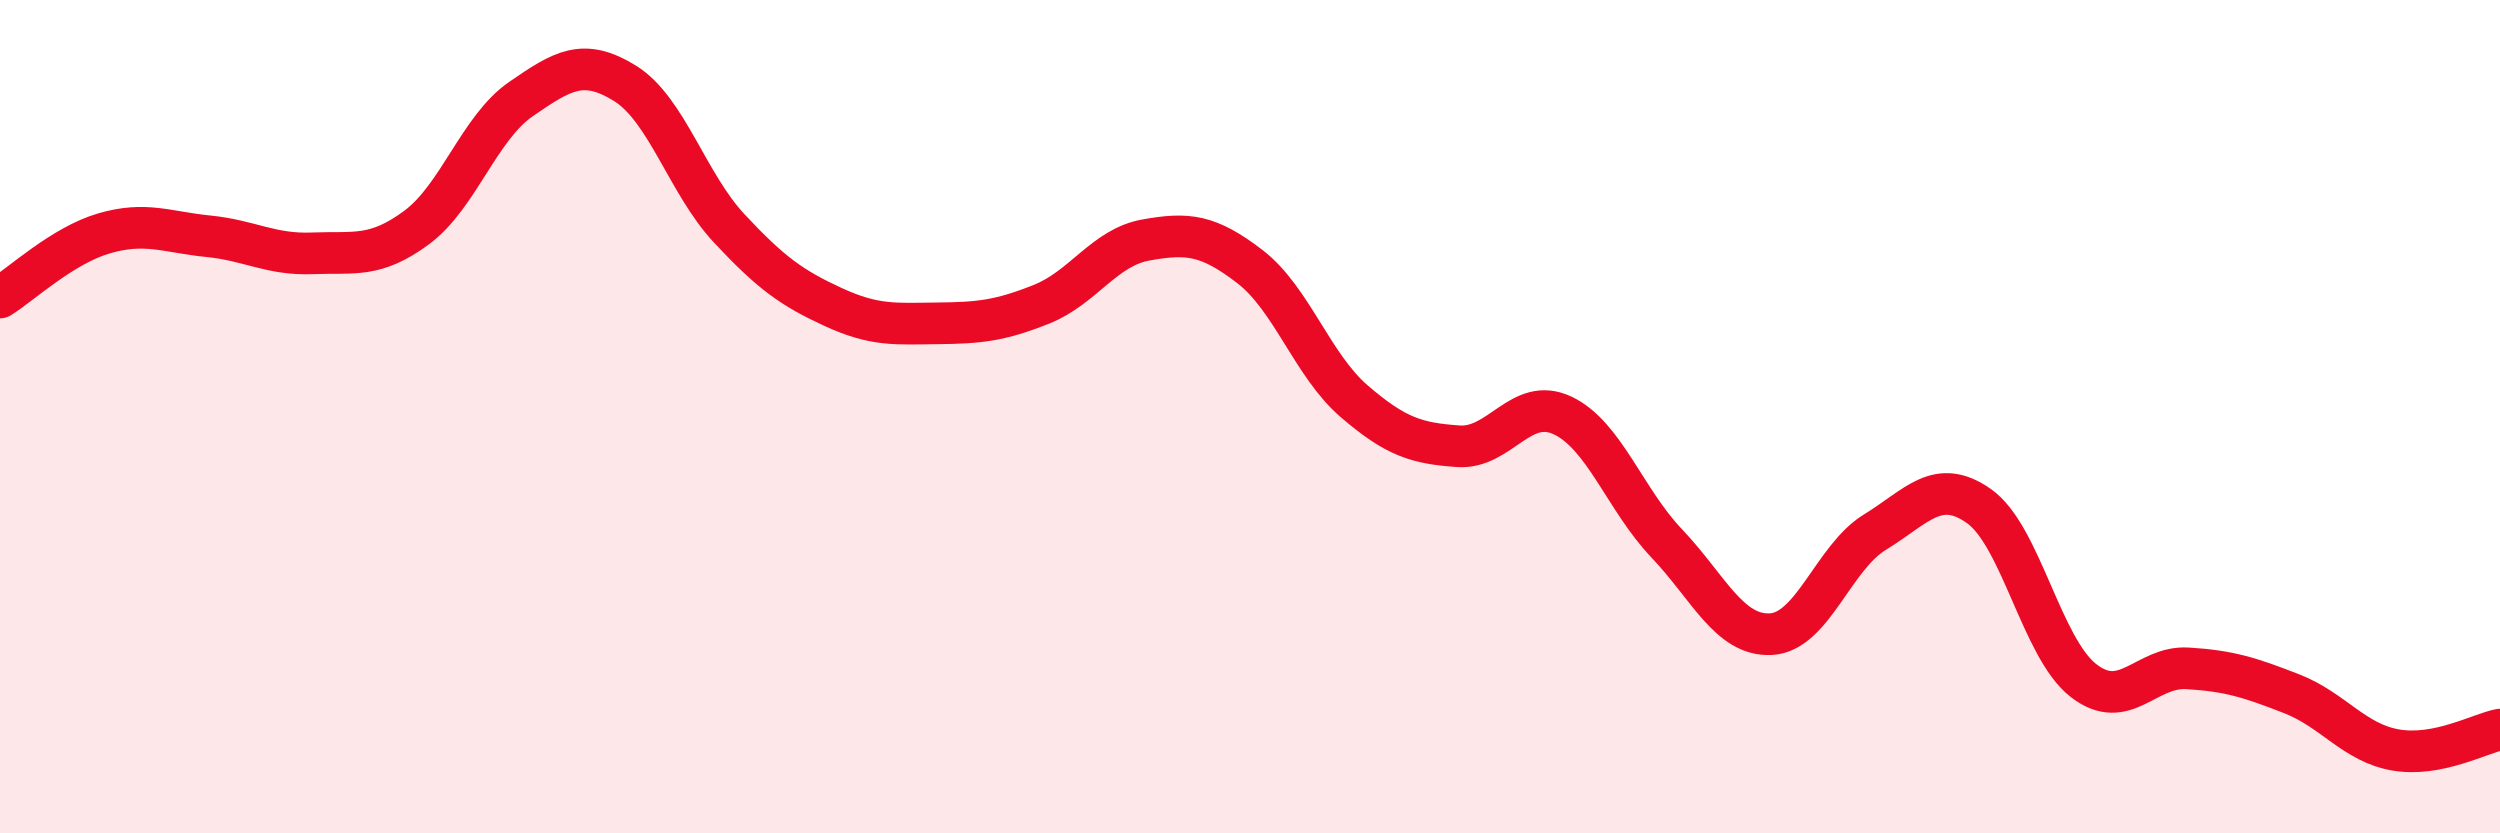
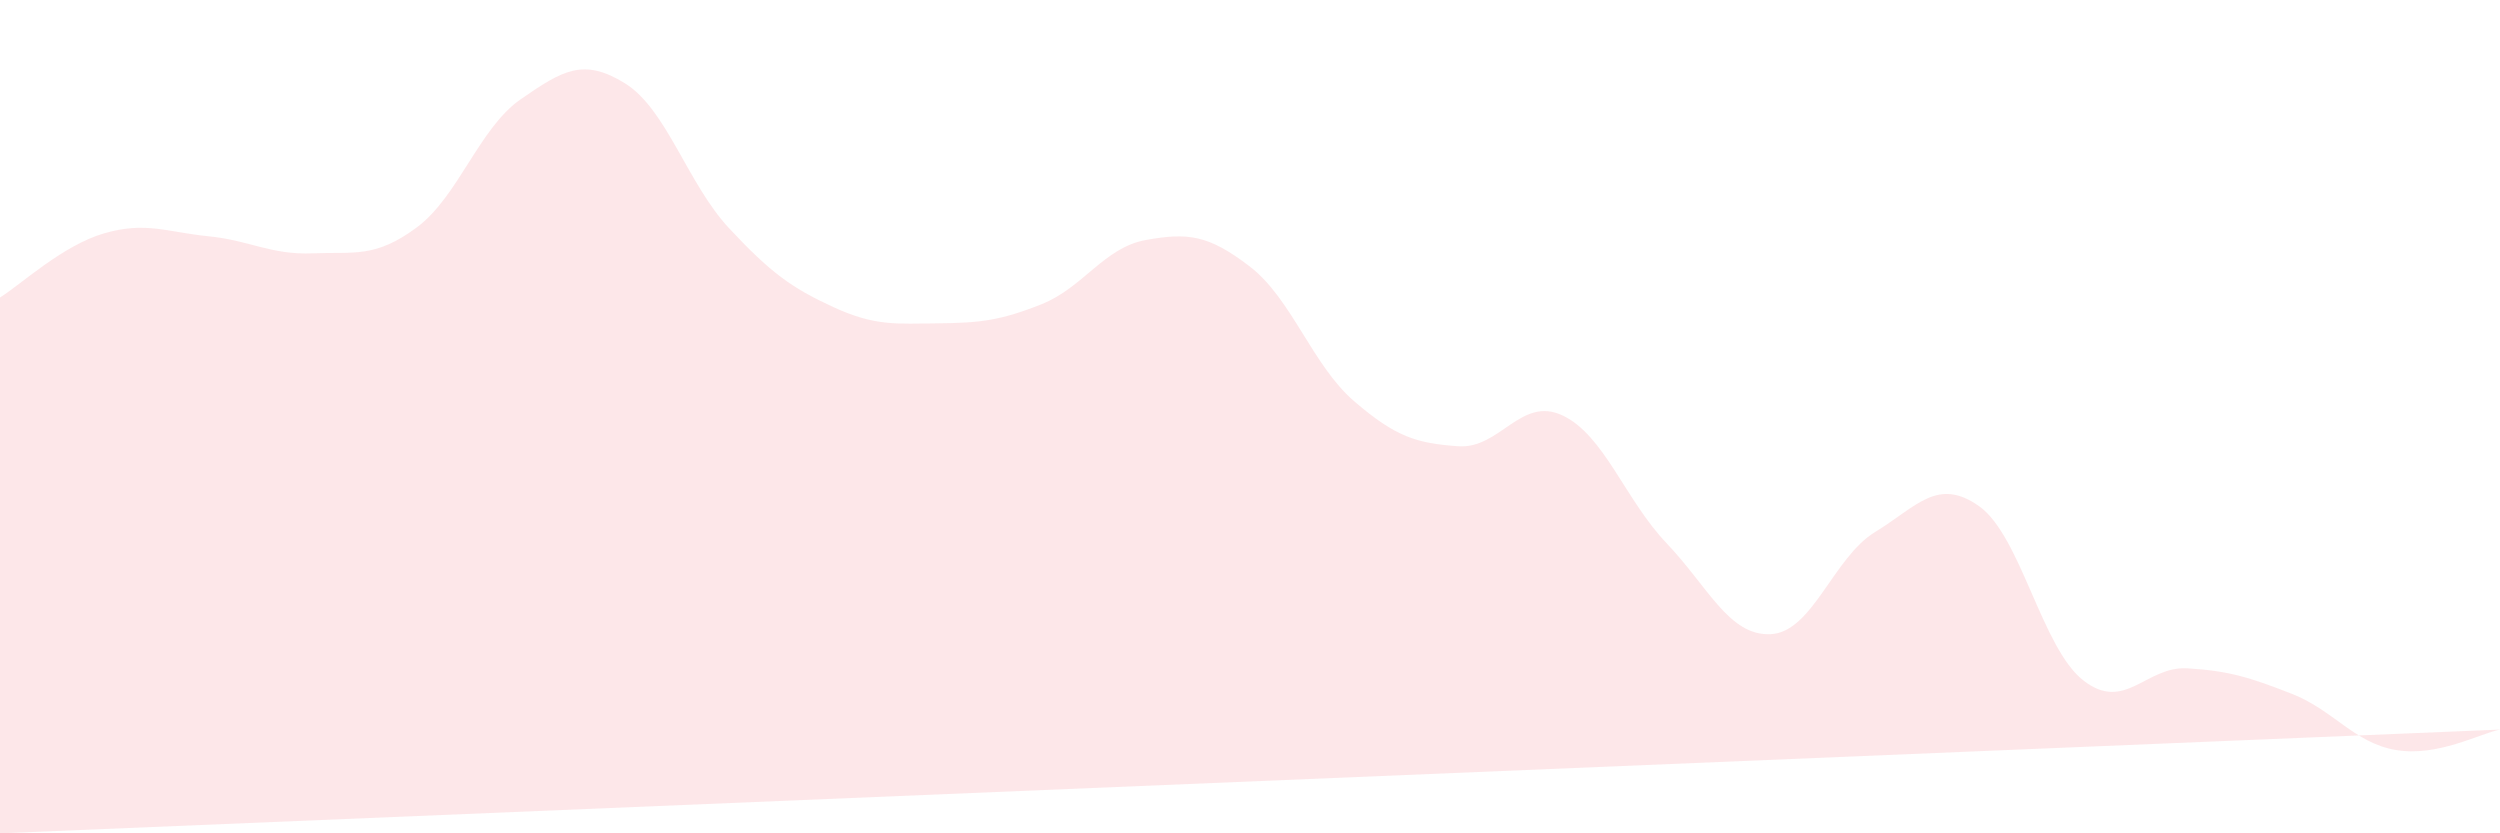
<svg xmlns="http://www.w3.org/2000/svg" width="60" height="20" viewBox="0 0 60 20">
-   <path d="M 0,7.14 C 0.5,6.83 1.5,5.89 2.5,5.6 C 3.5,5.31 4,5.57 5,5.67 C 6,5.77 6.5,6.12 7.5,6.08 C 8.5,6.04 9,6.2 10,5.46 C 11,4.72 11.5,3.07 12.5,2.38 C 13.5,1.69 14,1.38 15,2 C 16,2.62 16.5,4.41 17.5,5.48 C 18.5,6.55 19,6.91 20,7.37 C 21,7.83 21.5,7.77 22.5,7.76 C 23.5,7.75 24,7.7 25,7.3 C 26,6.9 26.5,5.94 27.5,5.76 C 28.5,5.58 29,5.63 30,6.4 C 31,7.17 31.5,8.77 32.5,9.63 C 33.5,10.49 34,10.64 35,10.71 C 36,10.78 36.5,9.5 37.5,9.97 C 38.5,10.44 39,11.99 40,13.04 C 41,14.09 41.5,15.27 42.5,15.22 C 43.5,15.17 44,13.38 45,12.77 C 46,12.16 46.5,11.44 47.5,12.15 C 48.5,12.86 49,15.55 50,16.33 C 51,17.11 51.5,15.98 52.5,16.04 C 53.5,16.1 54,16.26 55,16.65 C 56,17.04 56.5,17.83 57.5,18 C 58.5,18.17 59.5,17.61 60,17.51L60 20L0 20Z" fill="#EB0A25" opacity="0.1" stroke-linecap="round" stroke-linejoin="round" />
-   <path d="M 0,7.14 C 0.5,6.83 1.5,5.89 2.5,5.6 C 3.5,5.31 4,5.57 5,5.67 C 6,5.77 6.5,6.12 7.5,6.08 C 8.5,6.04 9,6.2 10,5.46 C 11,4.72 11.5,3.07 12.5,2.38 C 13.5,1.69 14,1.38 15,2 C 16,2.62 16.5,4.41 17.5,5.48 C 18.5,6.55 19,6.91 20,7.37 C 21,7.83 21.5,7.77 22.5,7.76 C 23.5,7.75 24,7.7 25,7.3 C 26,6.9 26.5,5.94 27.5,5.76 C 28.5,5.58 29,5.63 30,6.4 C 31,7.17 31.5,8.77 32.5,9.63 C 33.5,10.49 34,10.64 35,10.71 C 36,10.78 36.5,9.5 37.5,9.97 C 38.5,10.44 39,11.99 40,13.04 C 41,14.09 41.5,15.27 42.5,15.22 C 43.5,15.17 44,13.38 45,12.77 C 46,12.16 46.5,11.44 47.5,12.15 C 48.5,12.86 49,15.55 50,16.33 C 51,17.11 51.5,15.98 52.5,16.04 C 53.5,16.1 54,16.26 55,16.65 C 56,17.04 56.5,17.83 57.5,18 C 58.5,18.17 59.5,17.61 60,17.51" stroke="#EB0A25" stroke-width="1" fill="none" stroke-linecap="round" stroke-linejoin="round" />
+   <path d="M 0,7.14 C 0.5,6.83 1.5,5.89 2.5,5.6 C 3.5,5.31 4,5.57 5,5.67 C 6,5.77 6.5,6.12 7.5,6.08 C 8.5,6.04 9,6.2 10,5.46 C 11,4.72 11.5,3.07 12.5,2.38 C 13.5,1.69 14,1.38 15,2 C 16,2.62 16.5,4.41 17.5,5.48 C 18.5,6.55 19,6.91 20,7.37 C 21,7.83 21.5,7.77 22.5,7.76 C 23.5,7.75 24,7.7 25,7.3 C 26,6.9 26.5,5.94 27.5,5.76 C 28.5,5.58 29,5.63 30,6.4 C 31,7.17 31.5,8.77 32.5,9.63 C 33.5,10.49 34,10.64 35,10.71 C 36,10.78 36.5,9.5 37.5,9.97 C 38.5,10.44 39,11.99 40,13.04 C 41,14.09 41.5,15.27 42.5,15.22 C 43.5,15.17 44,13.38 45,12.77 C 46,12.16 46.5,11.44 47.5,12.15 C 48.5,12.86 49,15.55 50,16.33 C 51,17.11 51.5,15.98 52.5,16.04 C 53.5,16.1 54,16.26 55,16.65 C 56,17.04 56.5,17.83 57.5,18 C 58.5,18.17 59.5,17.61 60,17.51L0 20Z" fill="#EB0A25" opacity="0.1" stroke-linecap="round" stroke-linejoin="round" />
</svg>